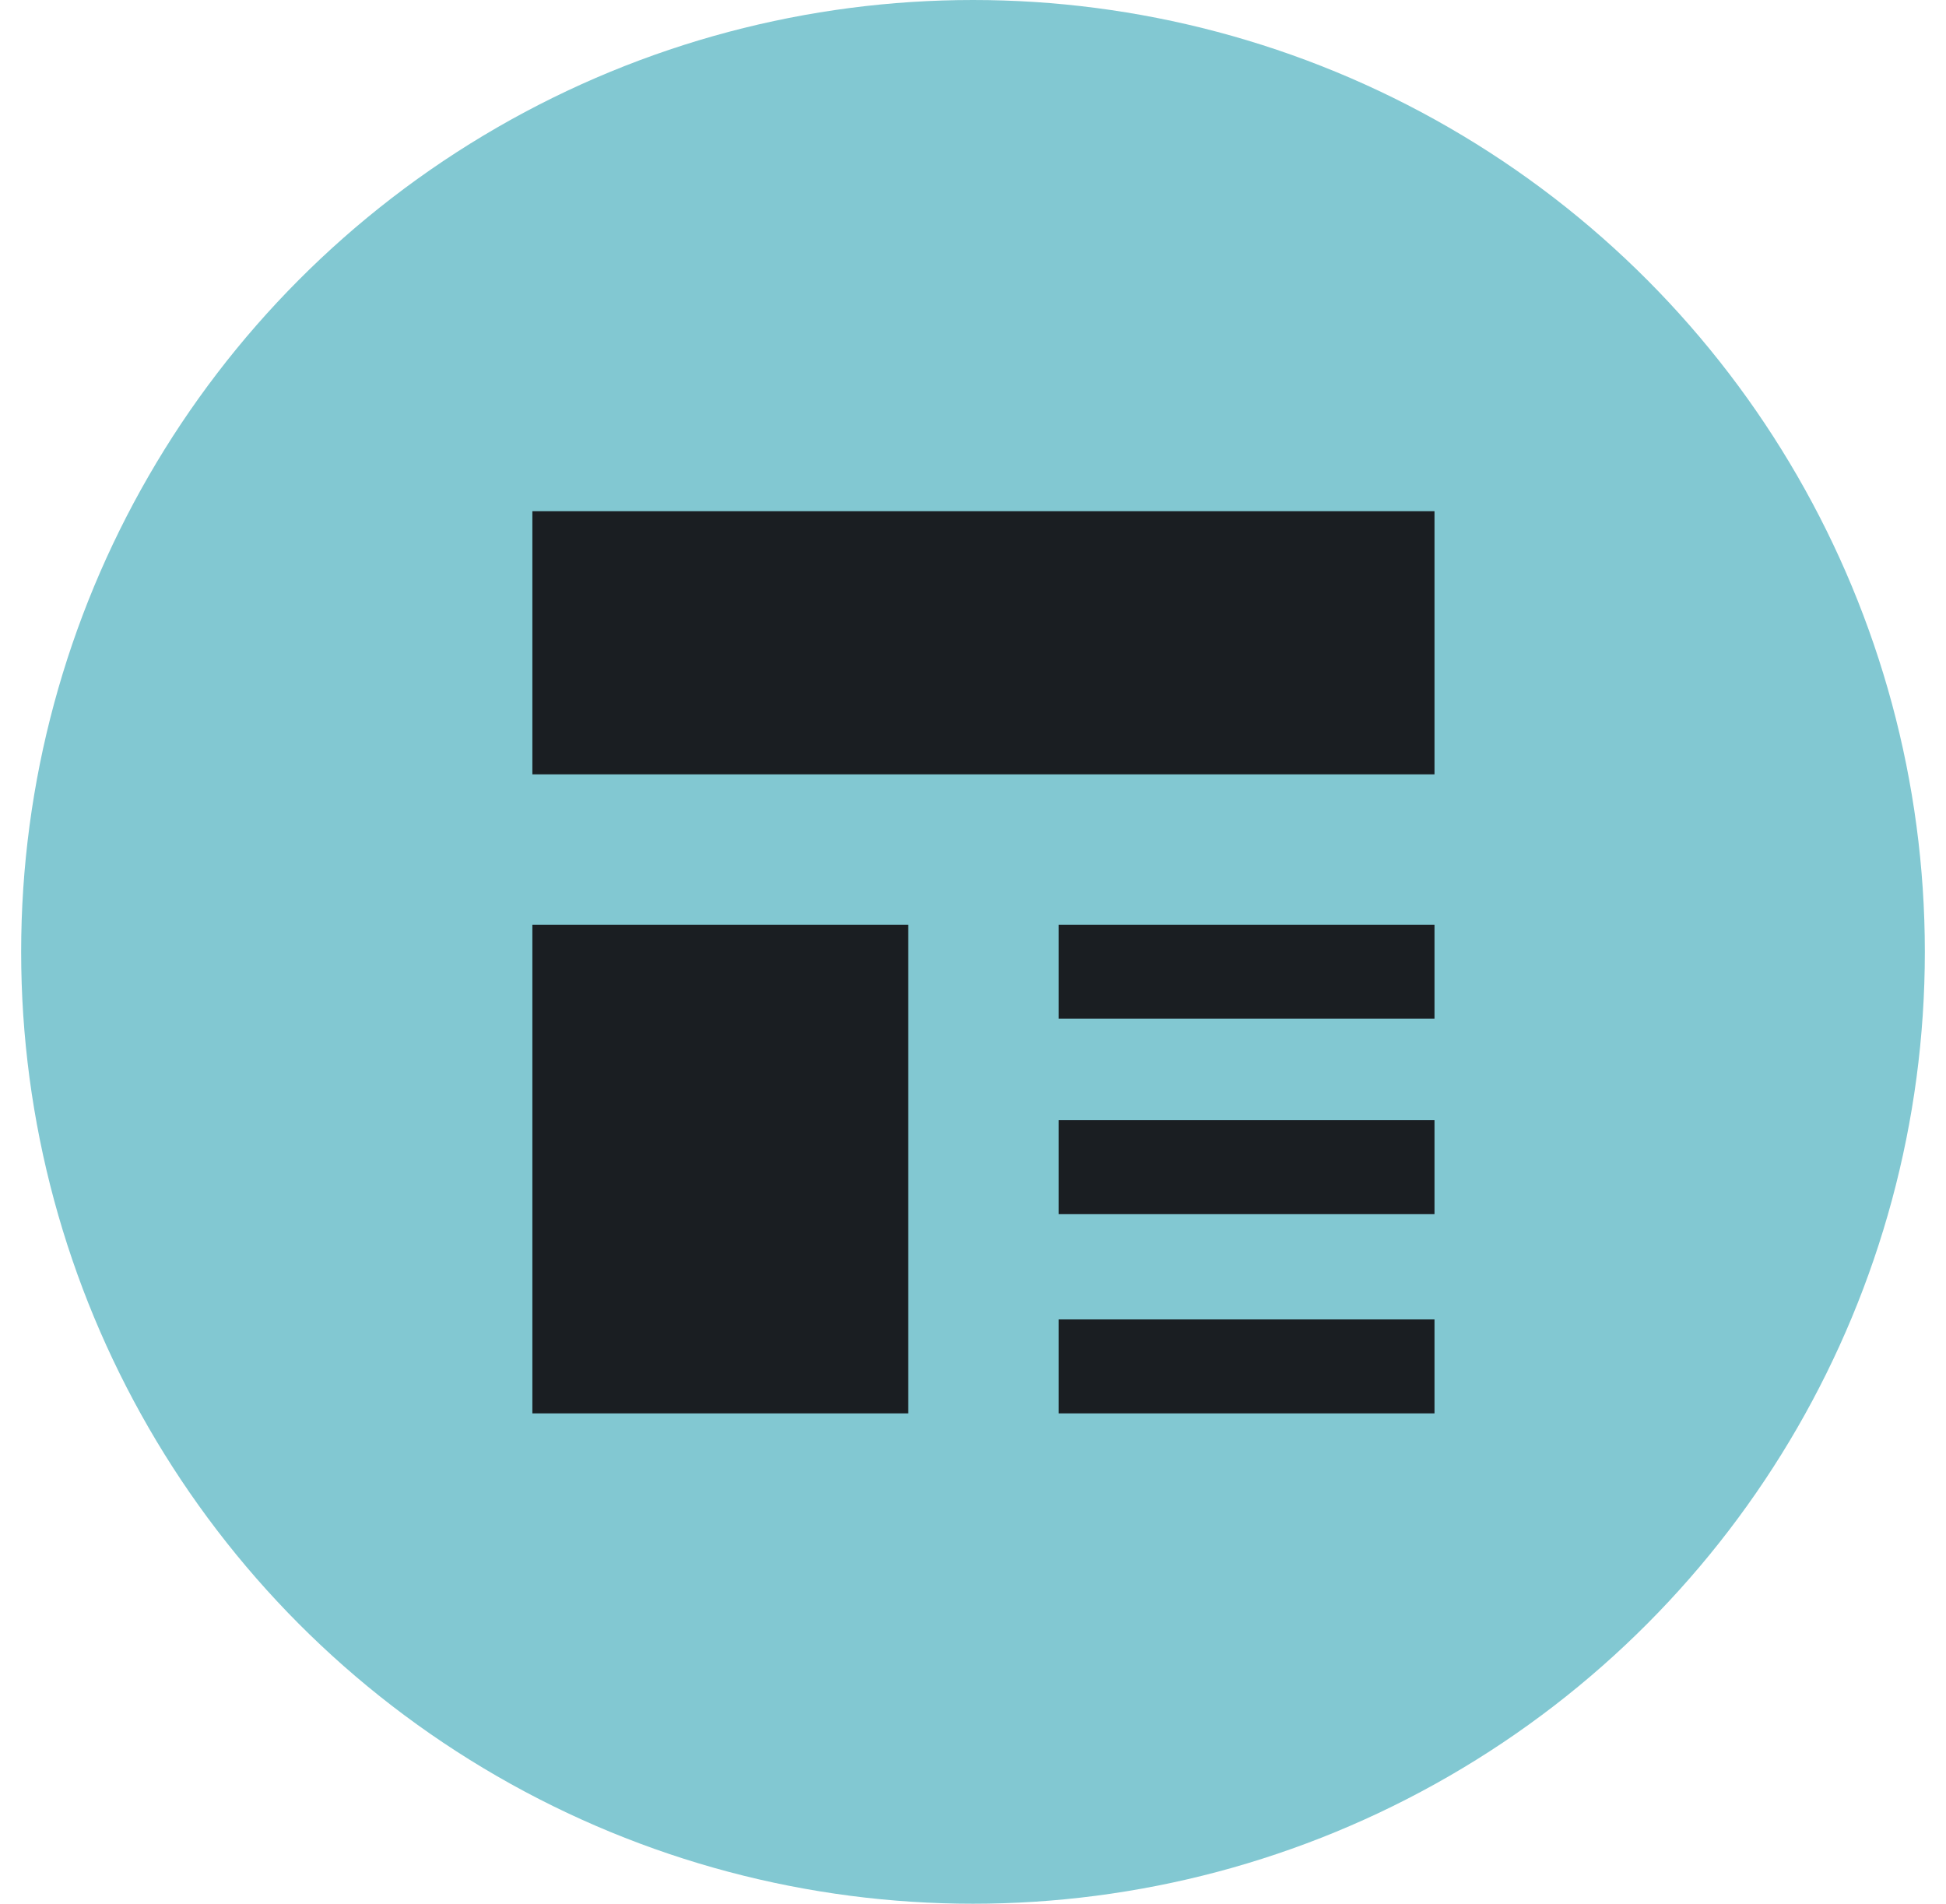
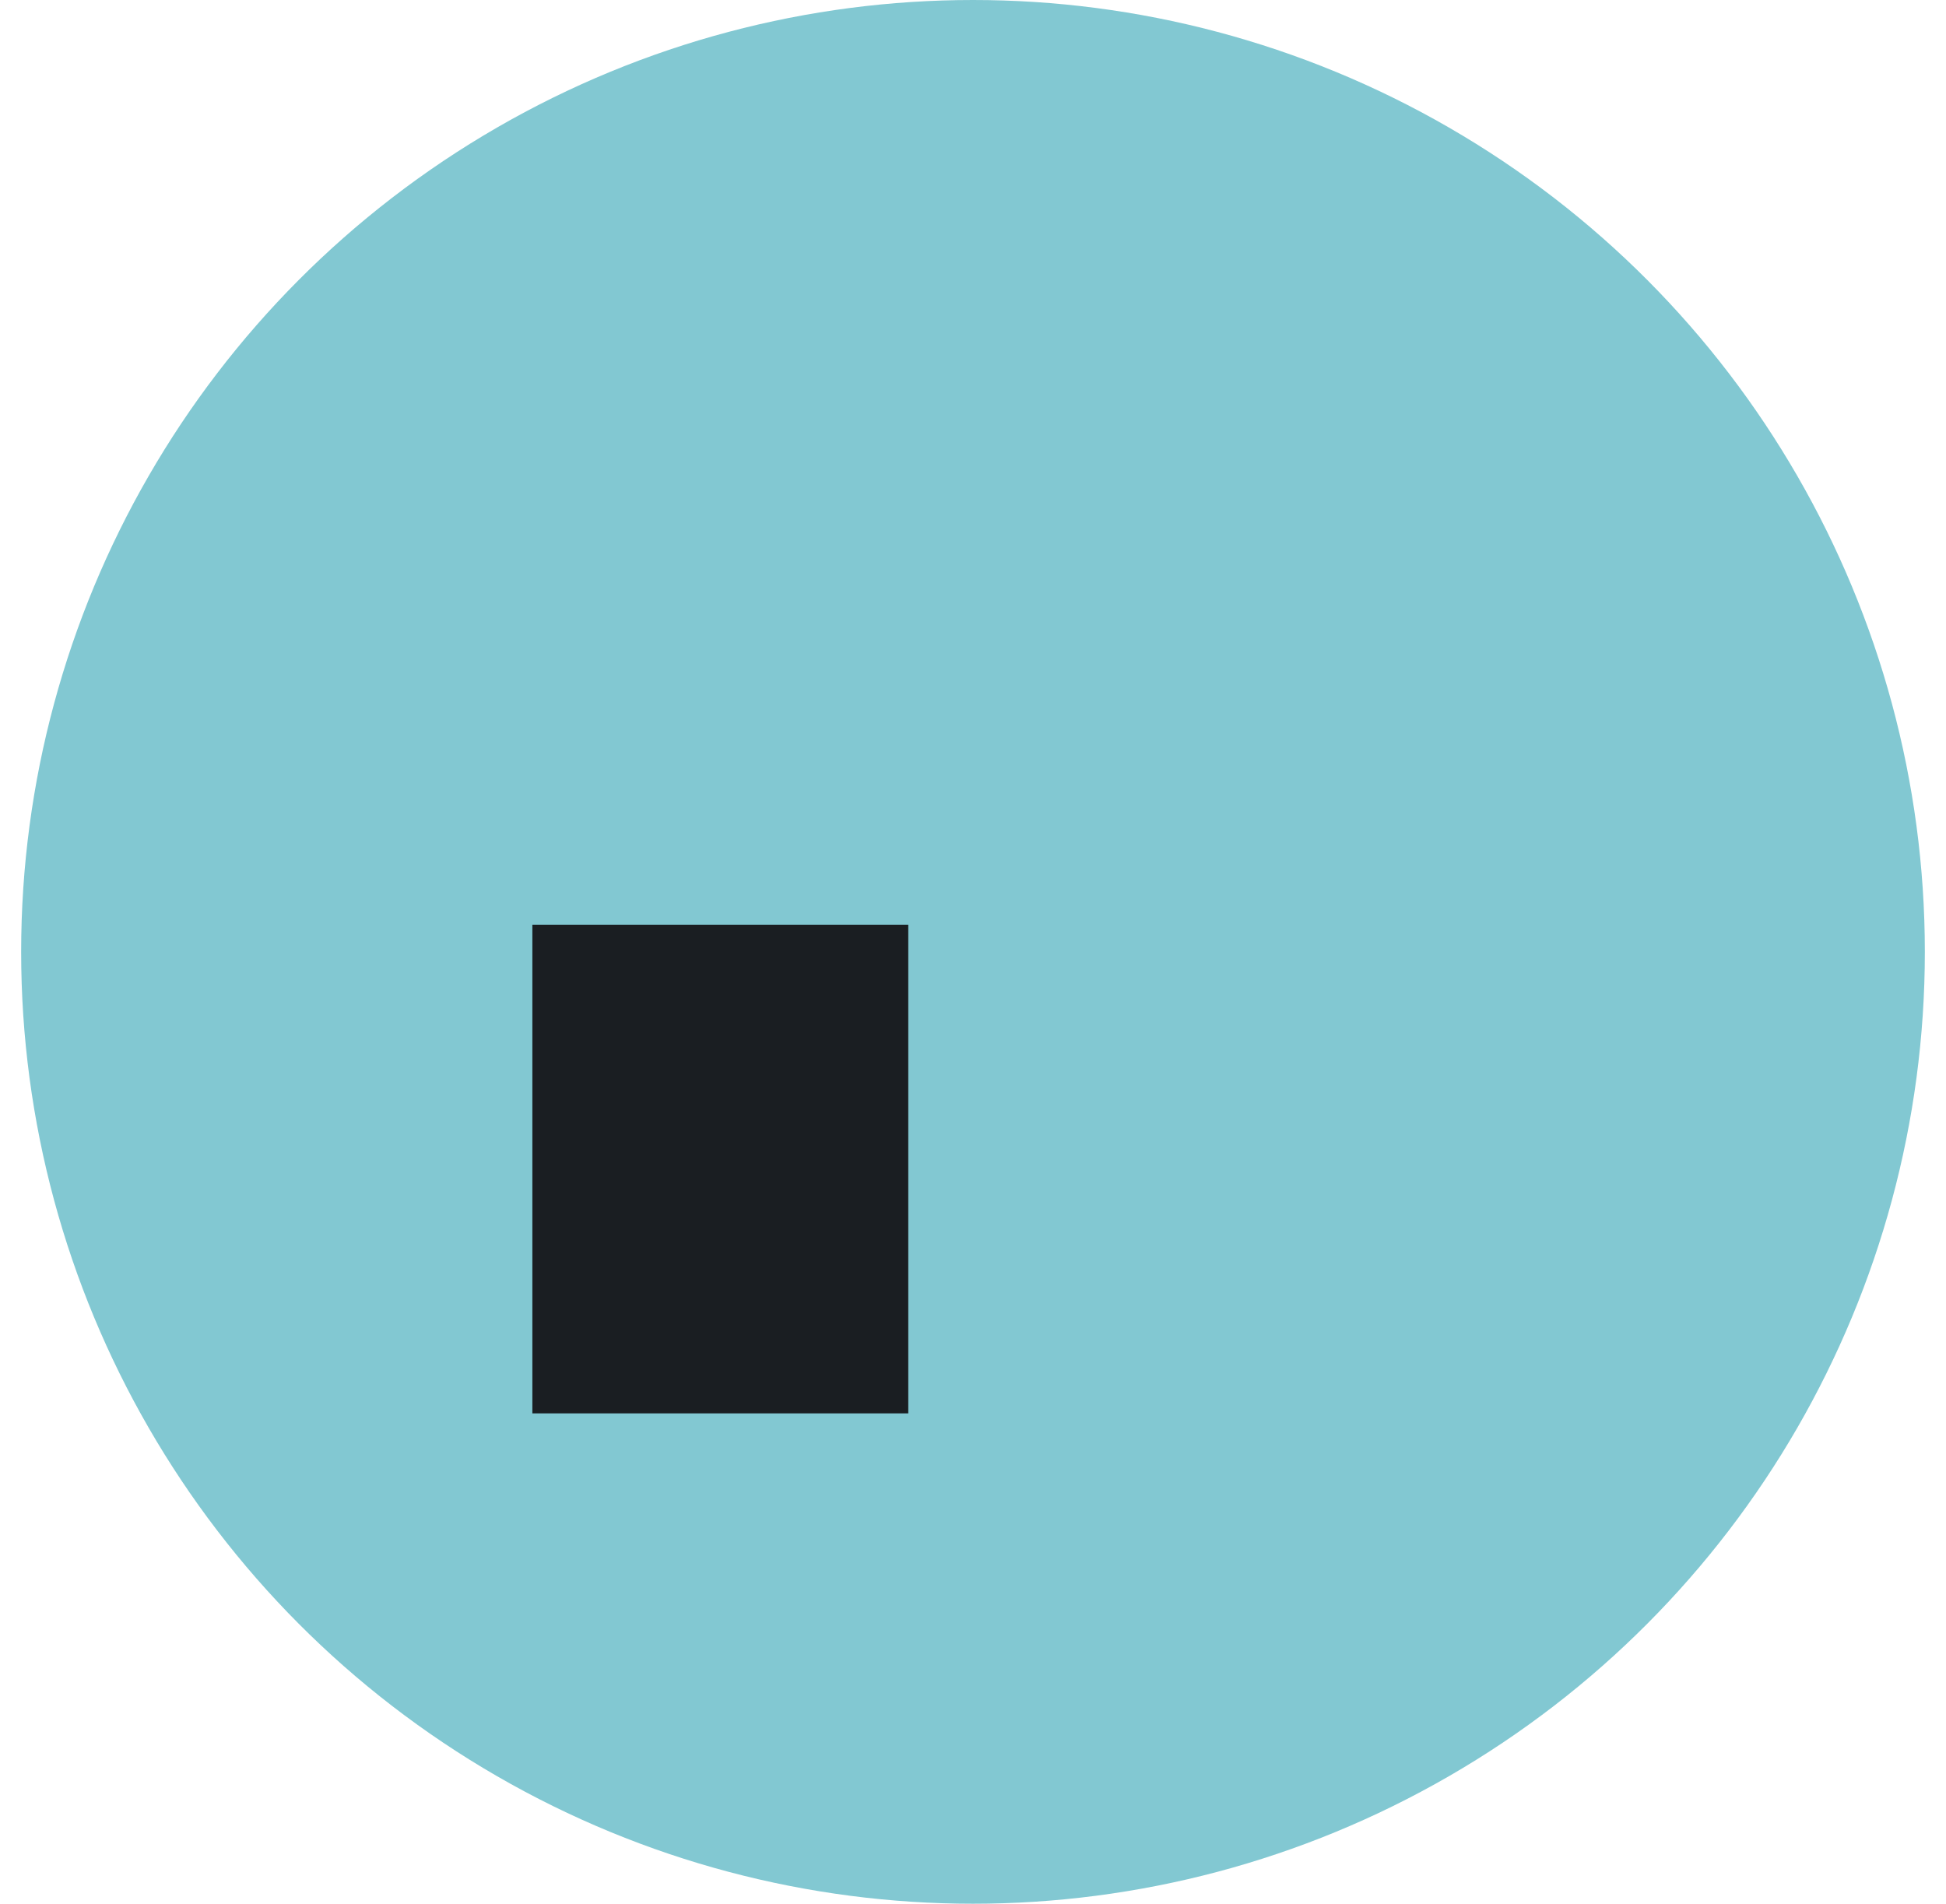
<svg xmlns="http://www.w3.org/2000/svg" width="46" height="45" viewBox="0 0 46 45" fill="none">
  <circle cx="23" cy="22.5" r="22.5" fill="#82C8D2" />
-   <path d="M33.909 12.084H12.584V18.304H33.909V12.084Z" fill="#1A1E22" />
-   <path d="M33.909 21.858H25.024V24.079H33.909V21.858Z" fill="#1A1E22" />
-   <path d="M33.909 31.188H25.024V33.409H33.909V31.188Z" fill="#1A1E22" />
-   <path d="M33.909 26.479H25.024V28.7H33.909V26.479Z" fill="#1A1E22" />
  <path d="M21.47 21.858H12.584V33.409H21.47V21.858Z" fill="#1A1E22" />
</svg>